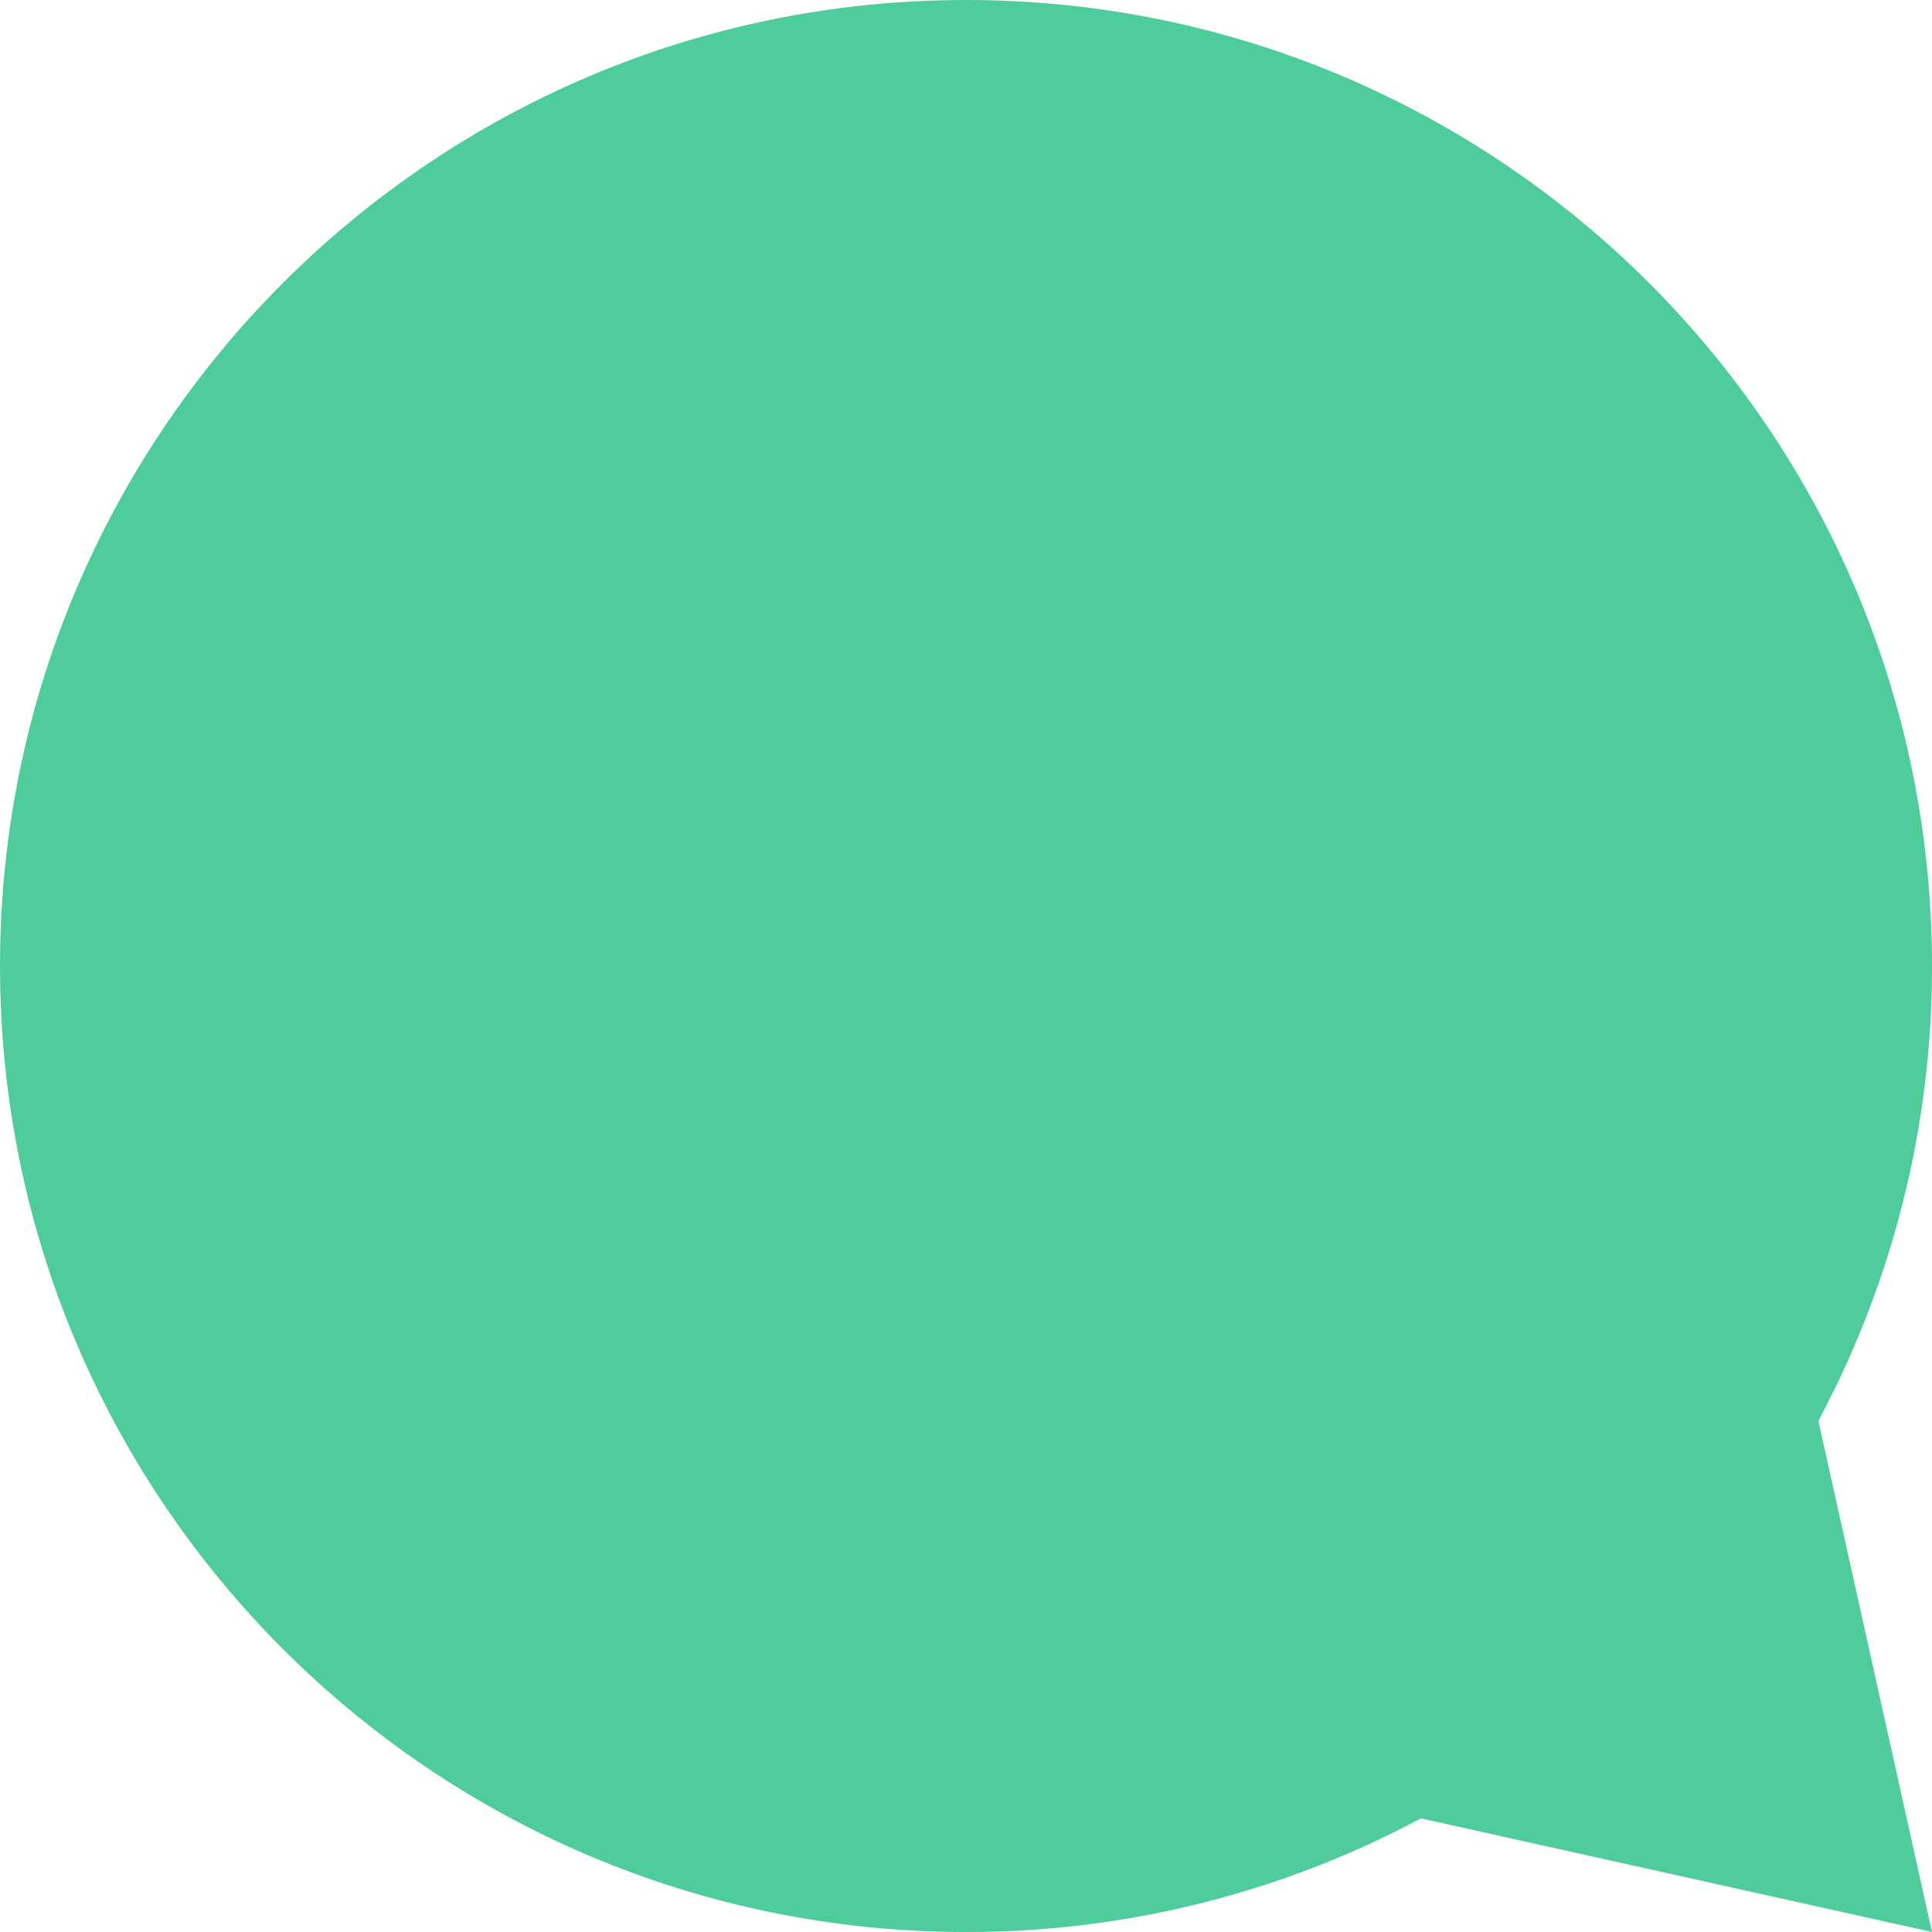
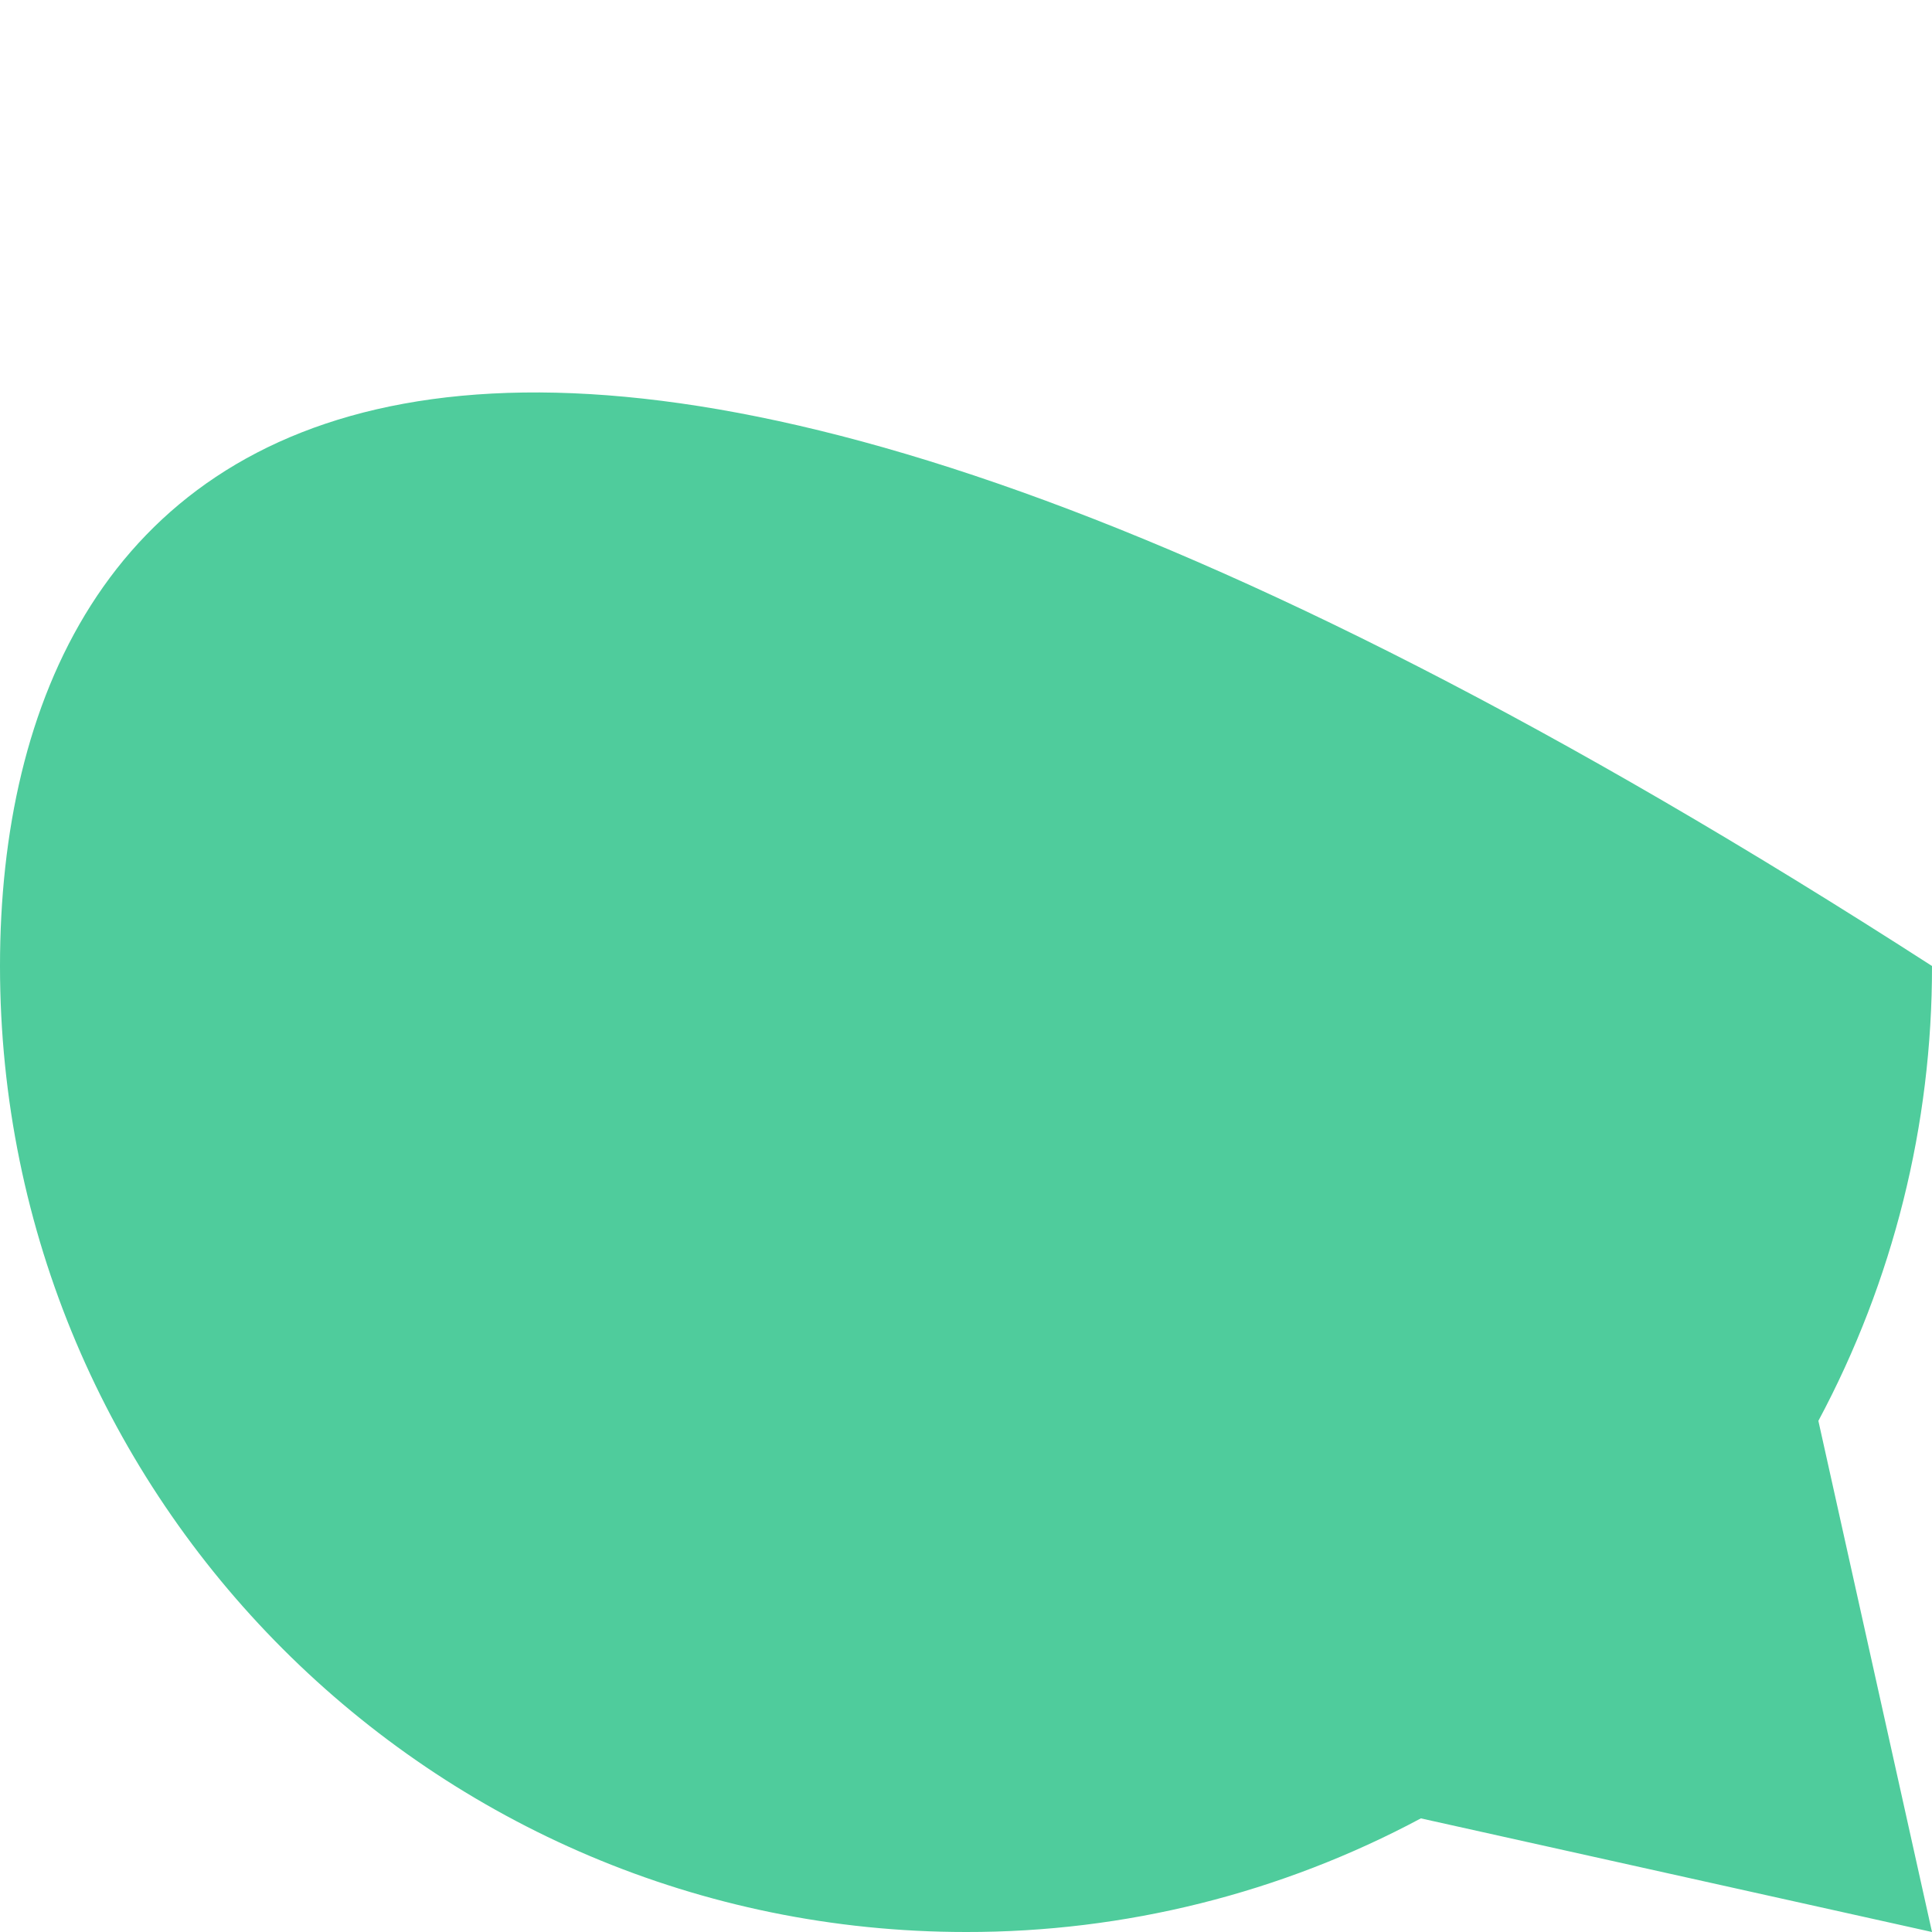
<svg xmlns="http://www.w3.org/2000/svg" width="16" height="16" viewBox="0 0 16 16" fill="none">
-   <path d="M11.767 15.059L16 16L15.059 11.767C15.679 10.608 16.002 9.314 16 8C16 3.582 12.418 0 8 0C3.582 0 0 3.582 0 8C0 12.418 3.582 16 8 16C9.314 16.002 10.608 15.679 11.767 15.059Z" fill="#4FCC9C" />
+   <path d="M11.767 15.059L16 16L15.059 11.767C15.679 10.608 16.002 9.314 16 8C3.582 0 0 3.582 0 8C0 12.418 3.582 16 8 16C9.314 16.002 10.608 15.679 11.767 15.059Z" fill="#4FCC9C" />
</svg>